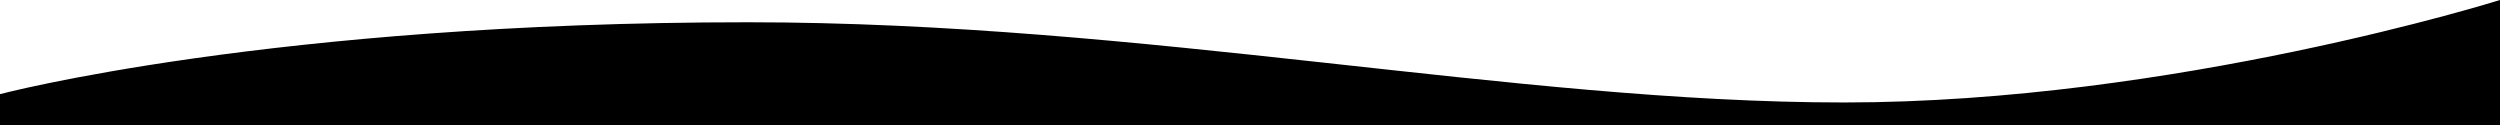
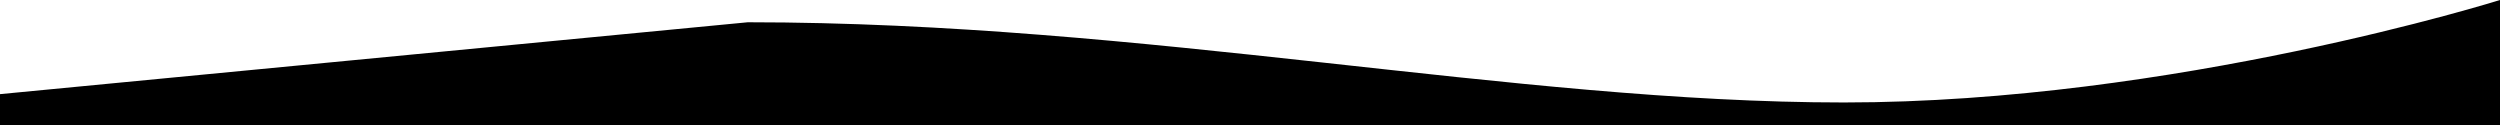
<svg xmlns="http://www.w3.org/2000/svg" id="Layer_2_00000050639410098584869570000010785056109405707143_" x="0px" y="0px" viewBox="0 0 1920 96.3" style="enable-background:new 0 0 1920 96.3;" xml:space="preserve">
  <g id="Artwork">
-     <path d="M0,72.3v24h1920V0c0,0-250.7,78.7-503.9,78.7S879.5,17.1,574.3,17.1C208.3,17.1,0,72.3,0,72.3z" />
+     <path d="M0,72.3v24h1920V0c0,0-250.7,78.7-503.9,78.7S879.5,17.1,574.3,17.1z" />
  </g>
</svg>